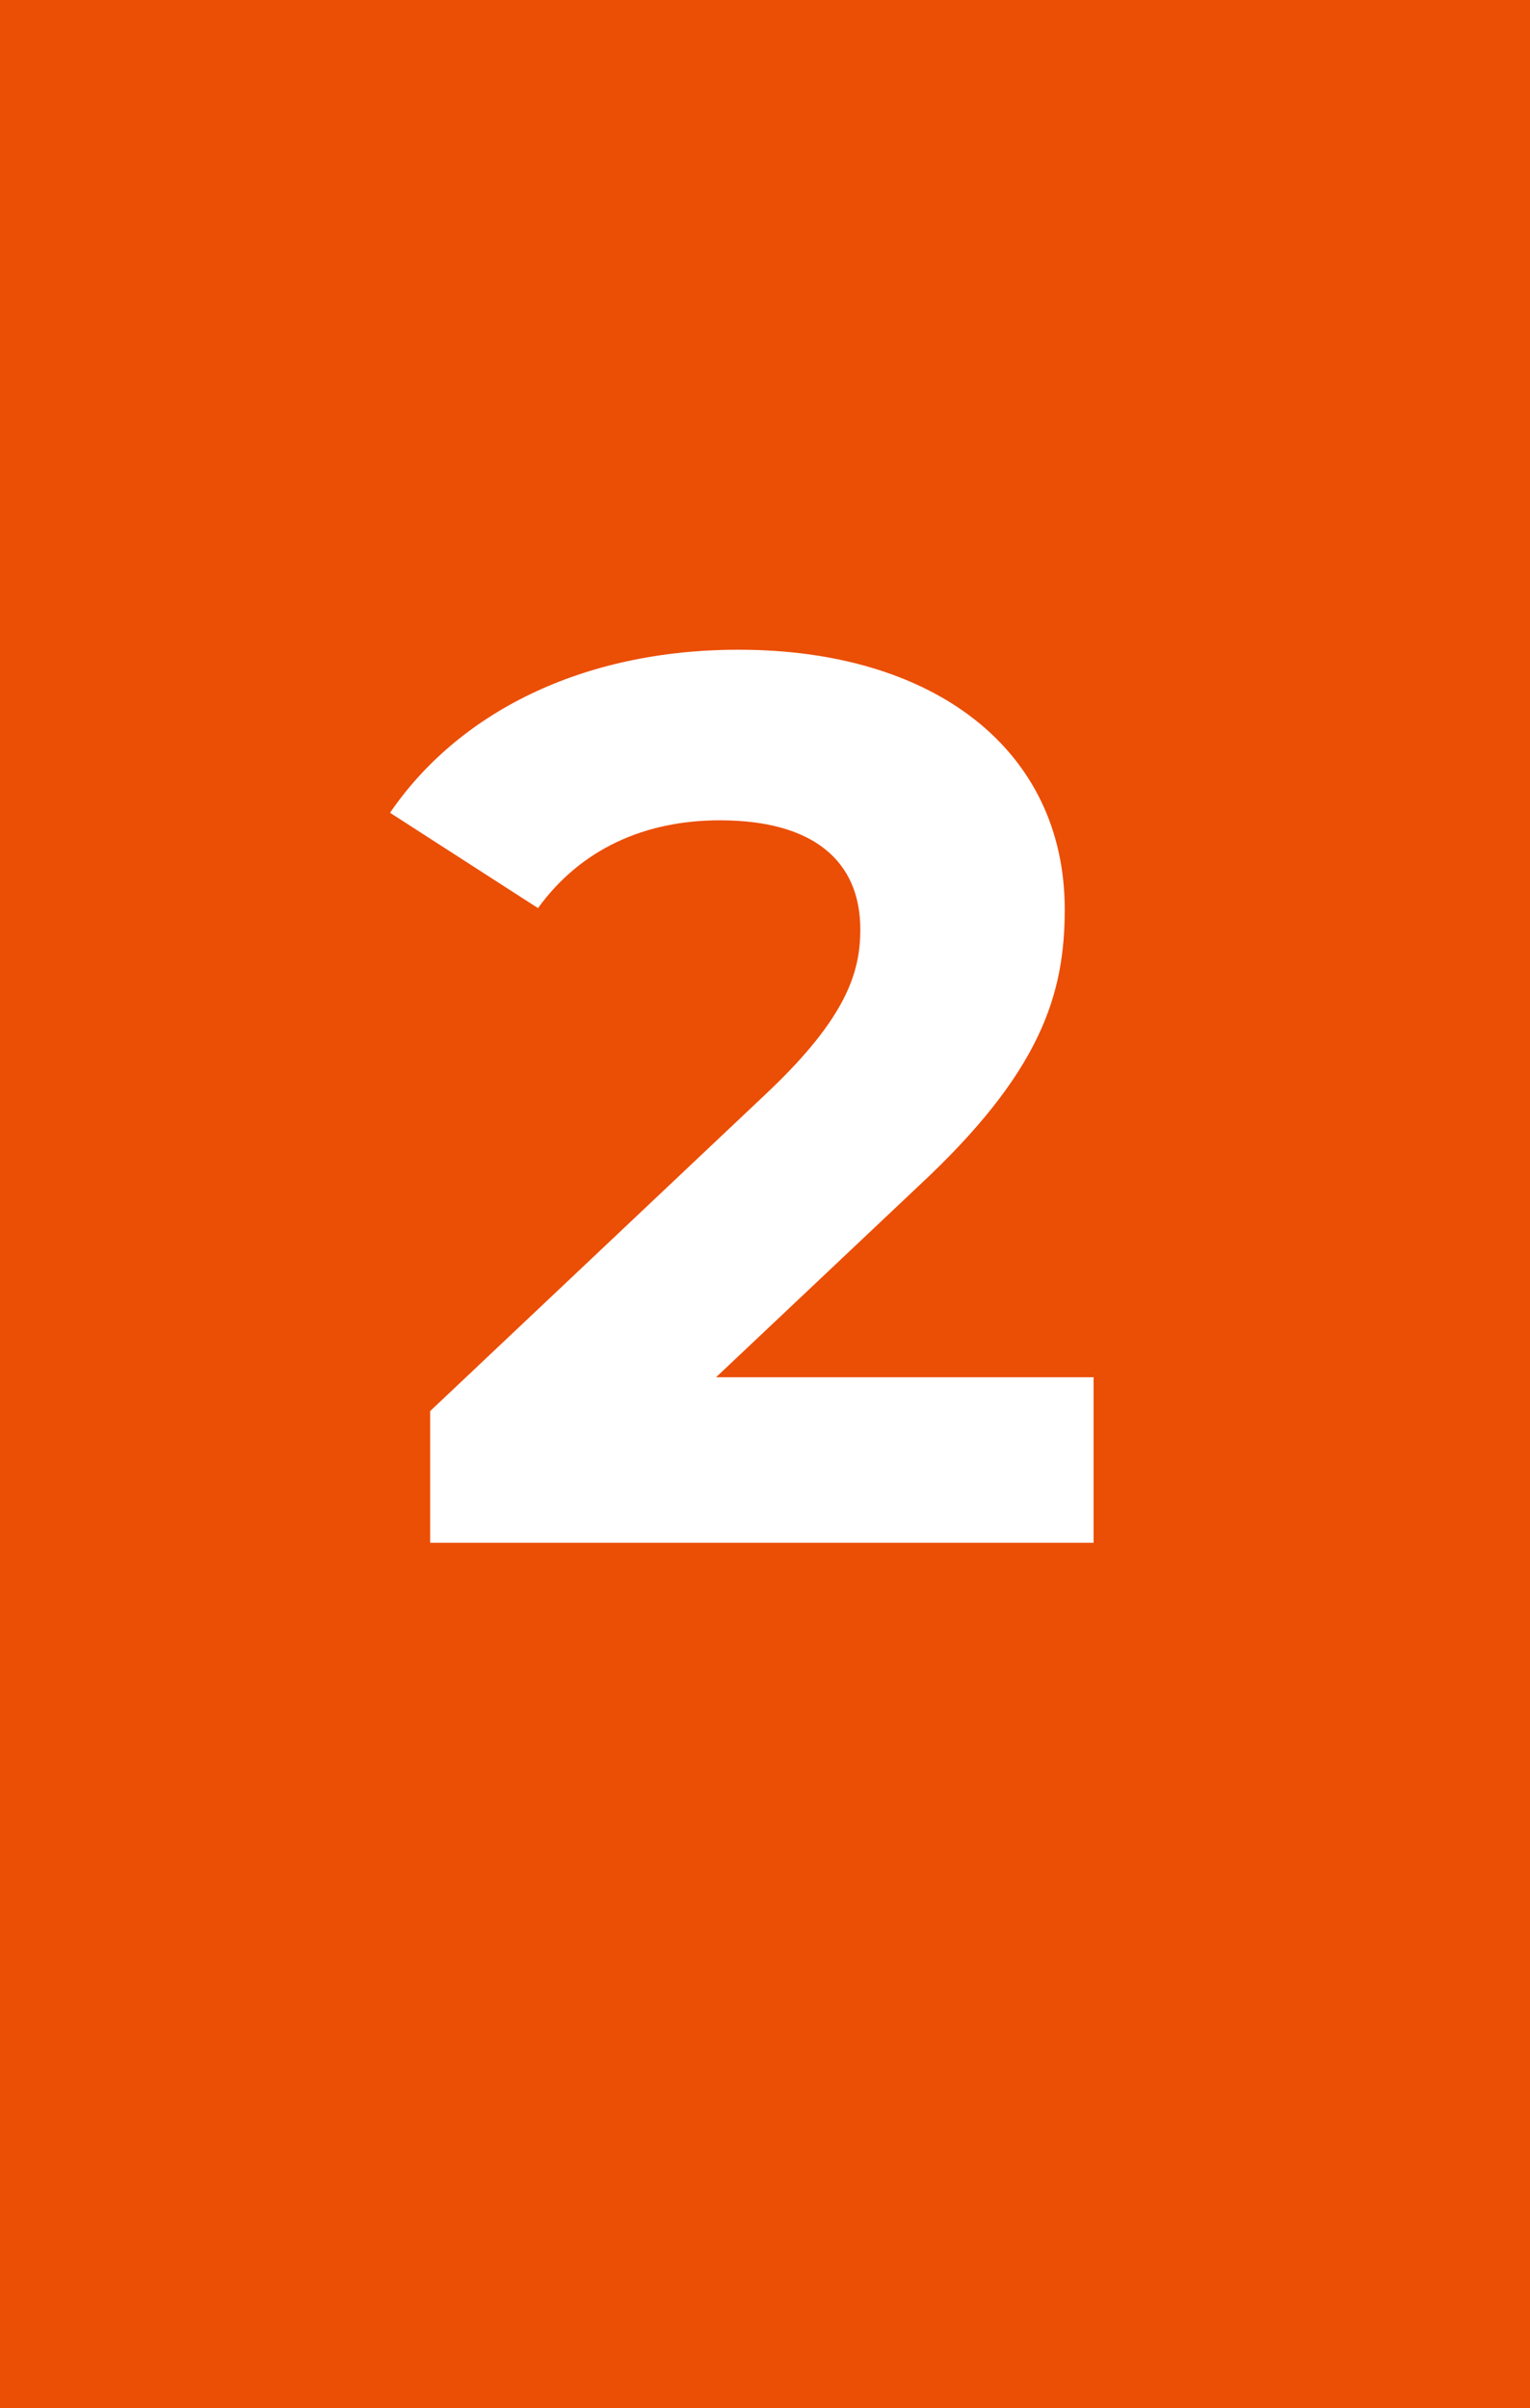
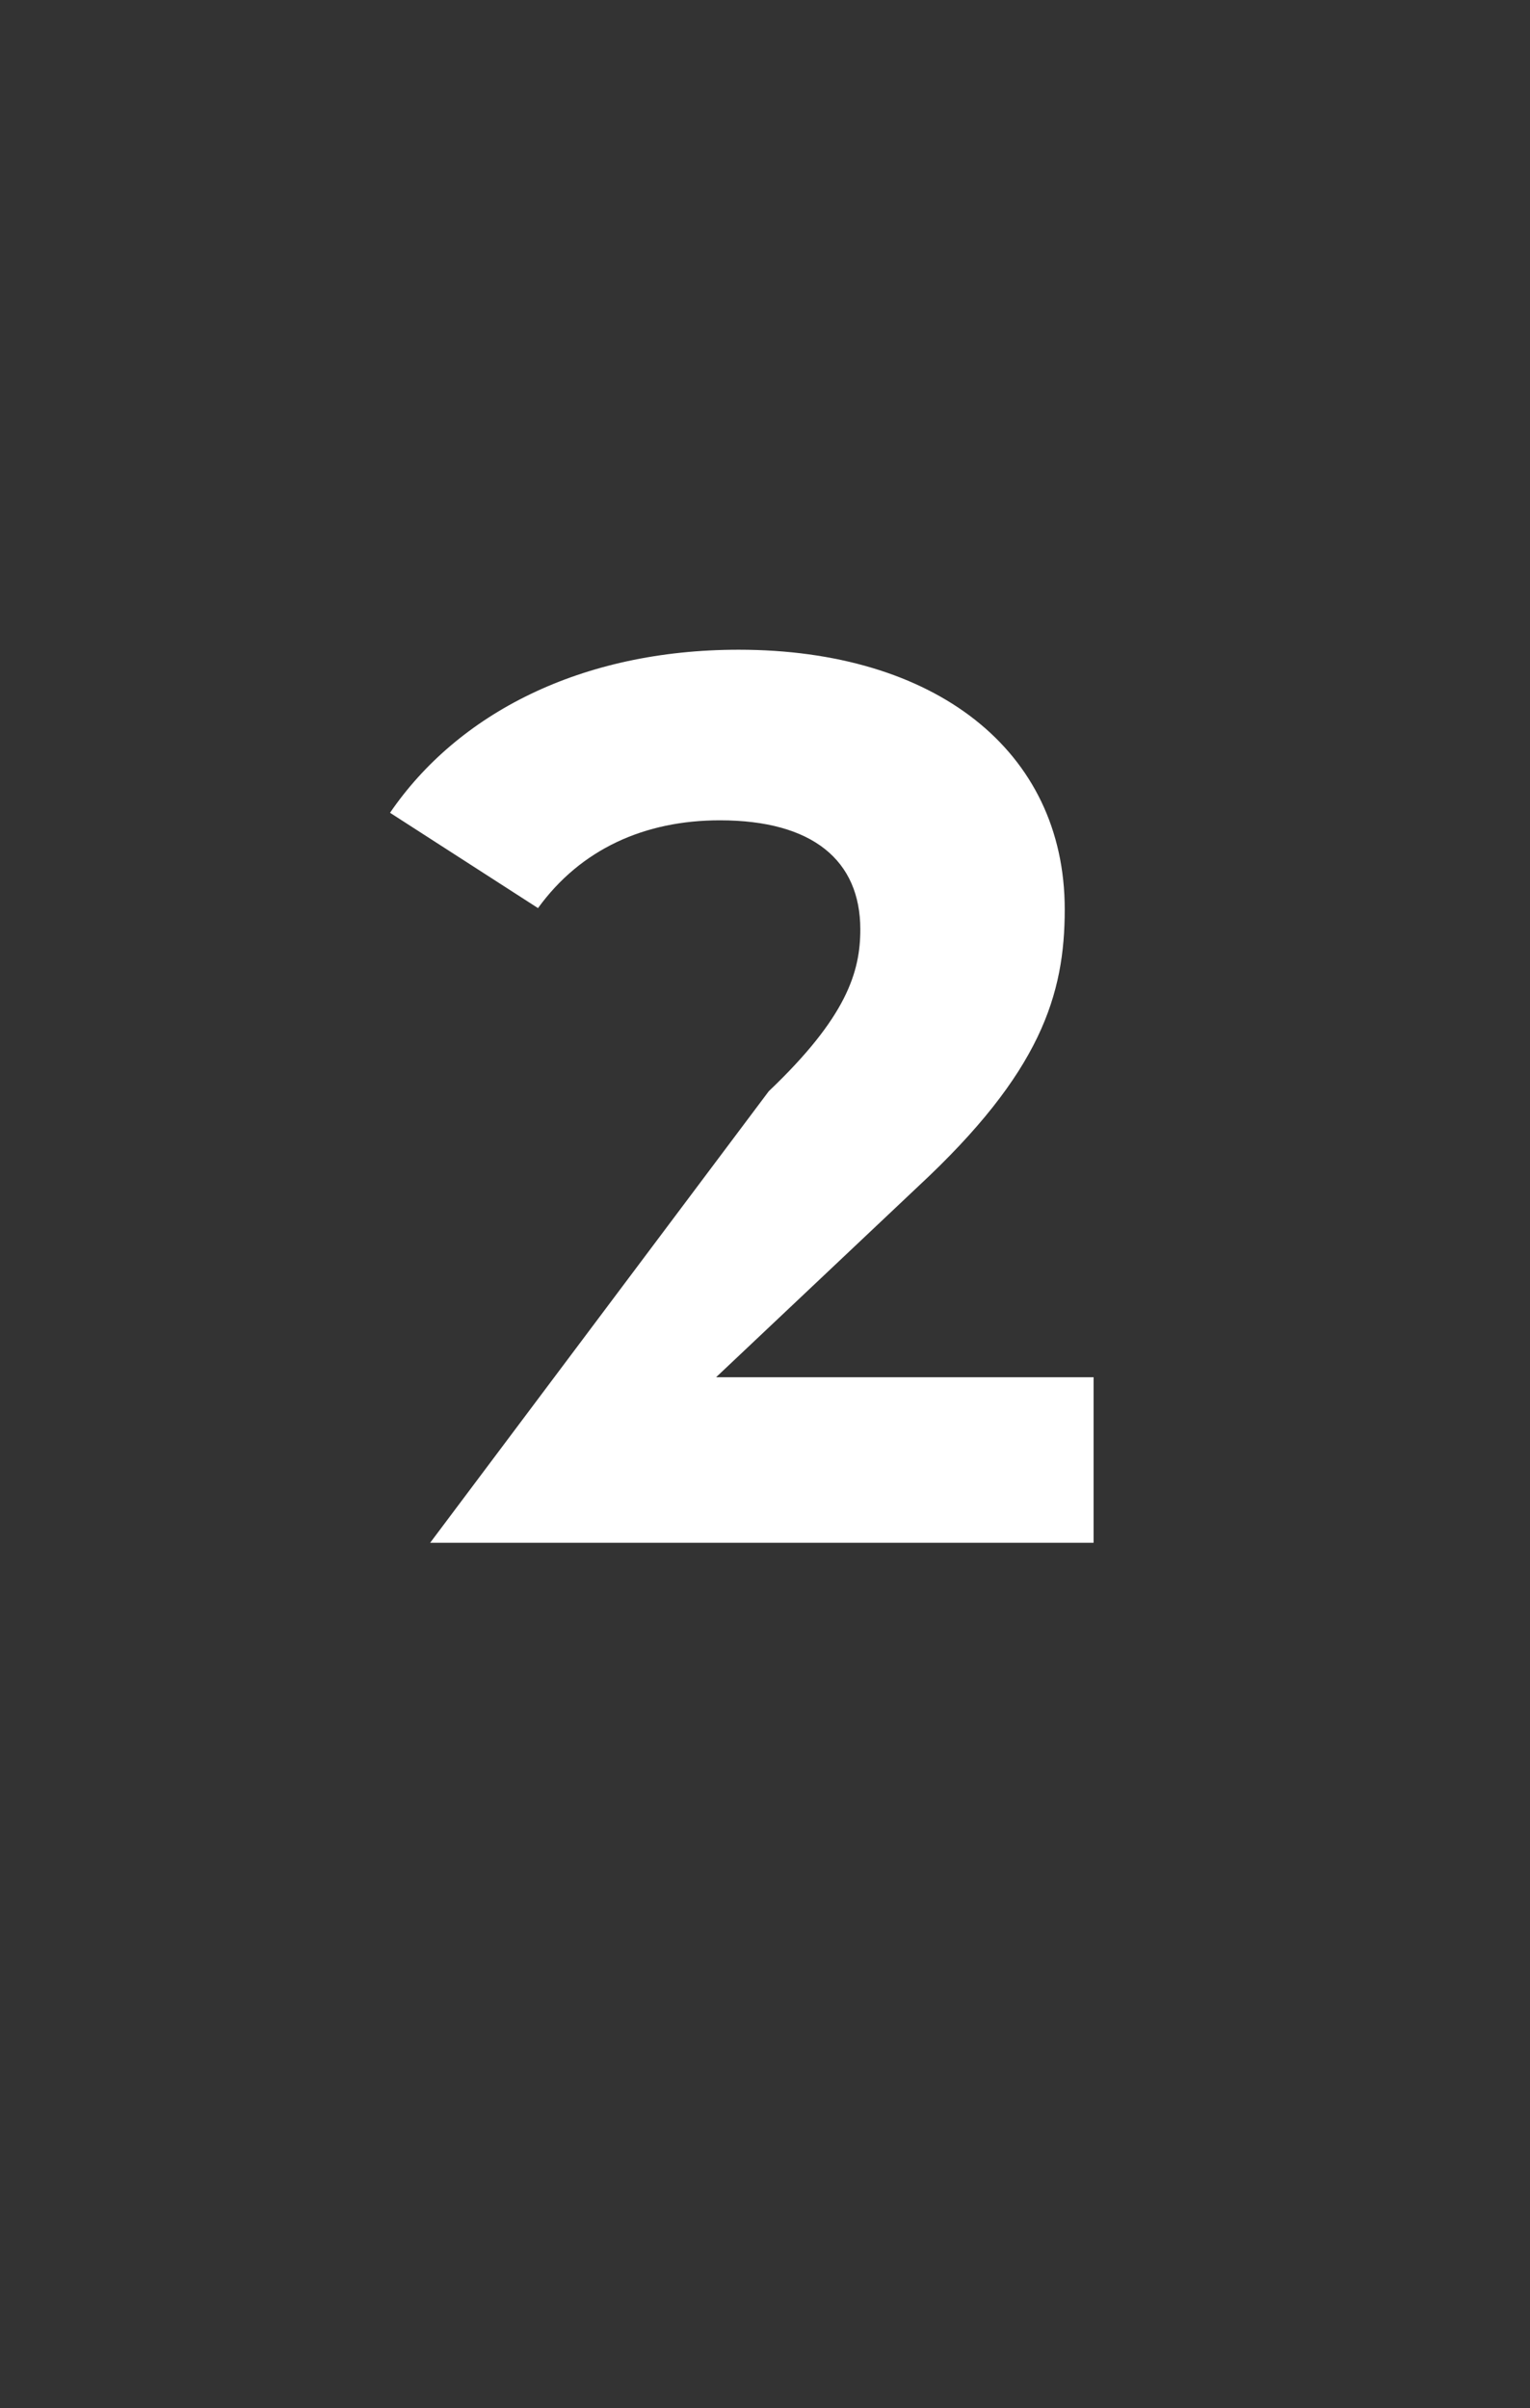
<svg xmlns="http://www.w3.org/2000/svg" width="122" height="192" viewBox="0 0 122 192" fill="none">
  <rect x="0" y="0" width="122" height="192" fill="#333333" stroke="none" />
-   <rect width="122" height="192" fill="#FF5100" fill-opacity="0.9" />
-   <path d="M57.1 109.8H87.2V123H34.3V112.5L61.3 87C67.5 81.1 68.6 77.5 68.6 74.1C68.6 68.6 64.8 65.4 57.4 65.4C51.4 65.4 46.3 67.7 42.9 72.4L31.1 64.8C36.5 56.9 46.3 51.8 58.9 51.8C74.5 51.8 84.9 59.8 84.9 72.5C84.9 79.3 83 85.5 73.2 94.6L57.1 109.8Z" fill="white" />
+   <path d="M57.1 109.8H87.2V123H34.3L61.3 87C67.5 81.1 68.6 77.5 68.6 74.1C68.6 68.6 64.8 65.4 57.4 65.4C51.4 65.4 46.3 67.7 42.9 72.4L31.1 64.8C36.5 56.9 46.3 51.8 58.9 51.8C74.5 51.8 84.9 59.8 84.9 72.5C84.9 79.3 83 85.5 73.2 94.6L57.1 109.8Z" fill="white" />
</svg>